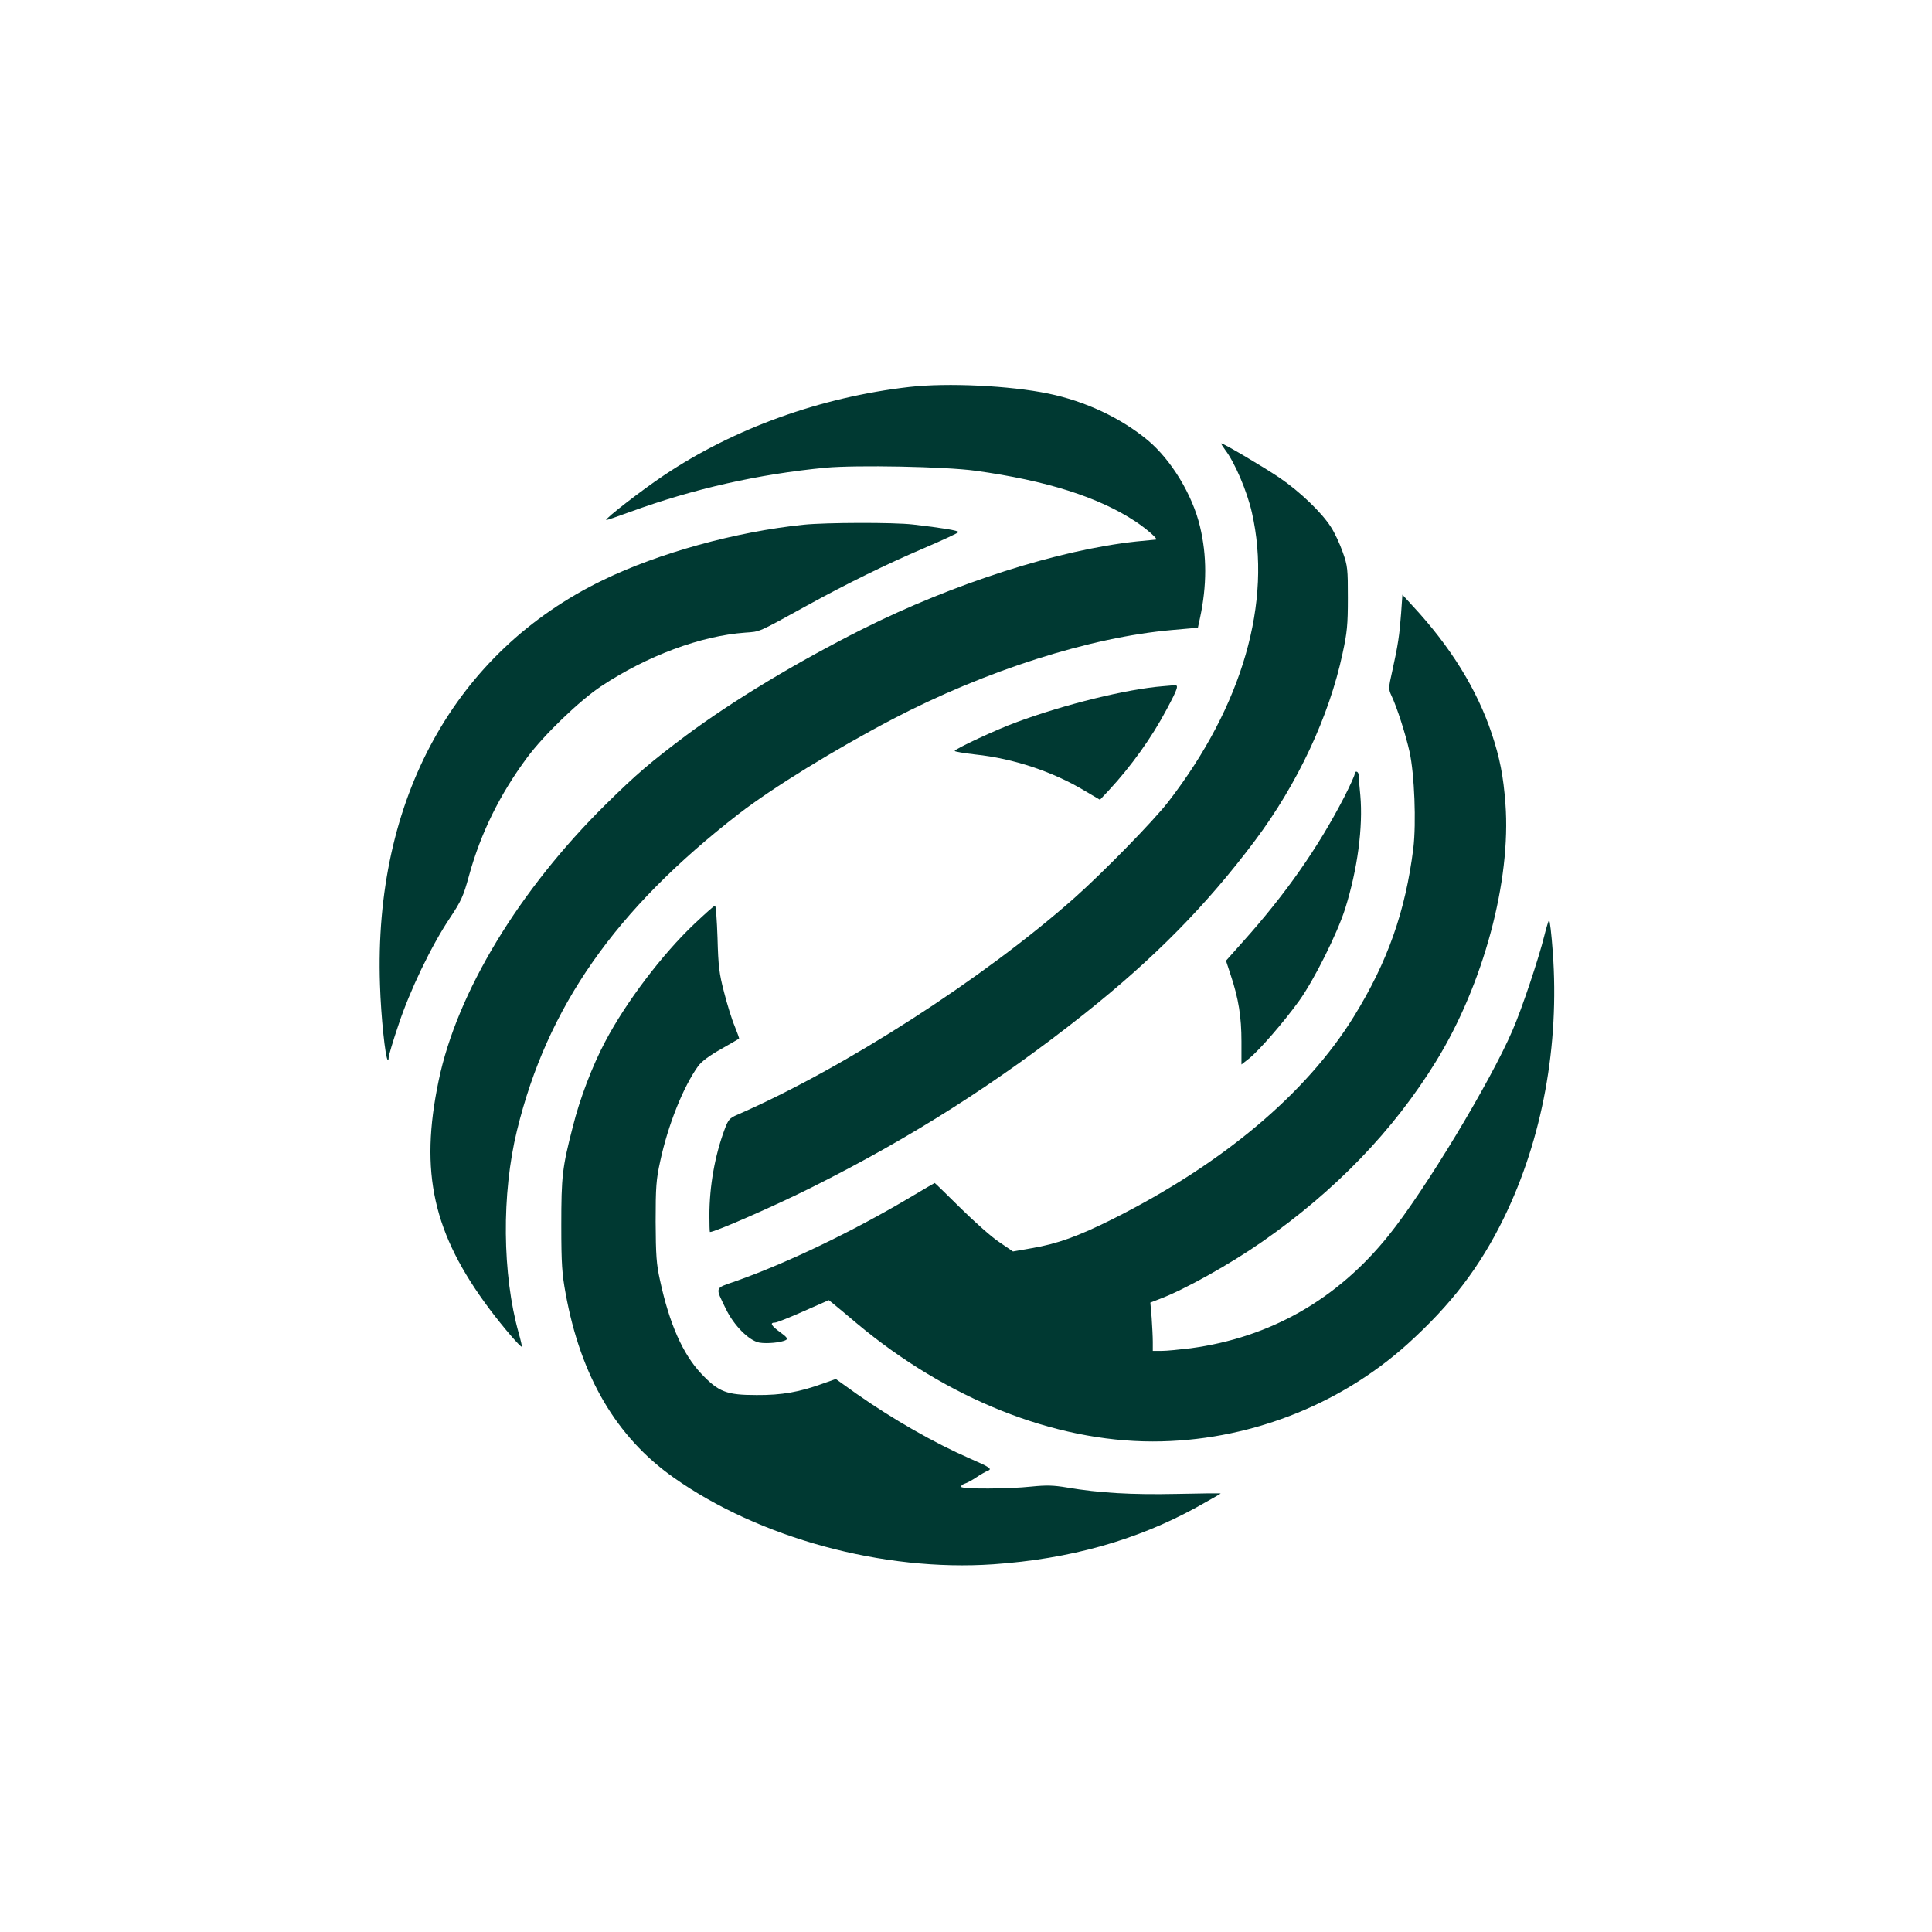
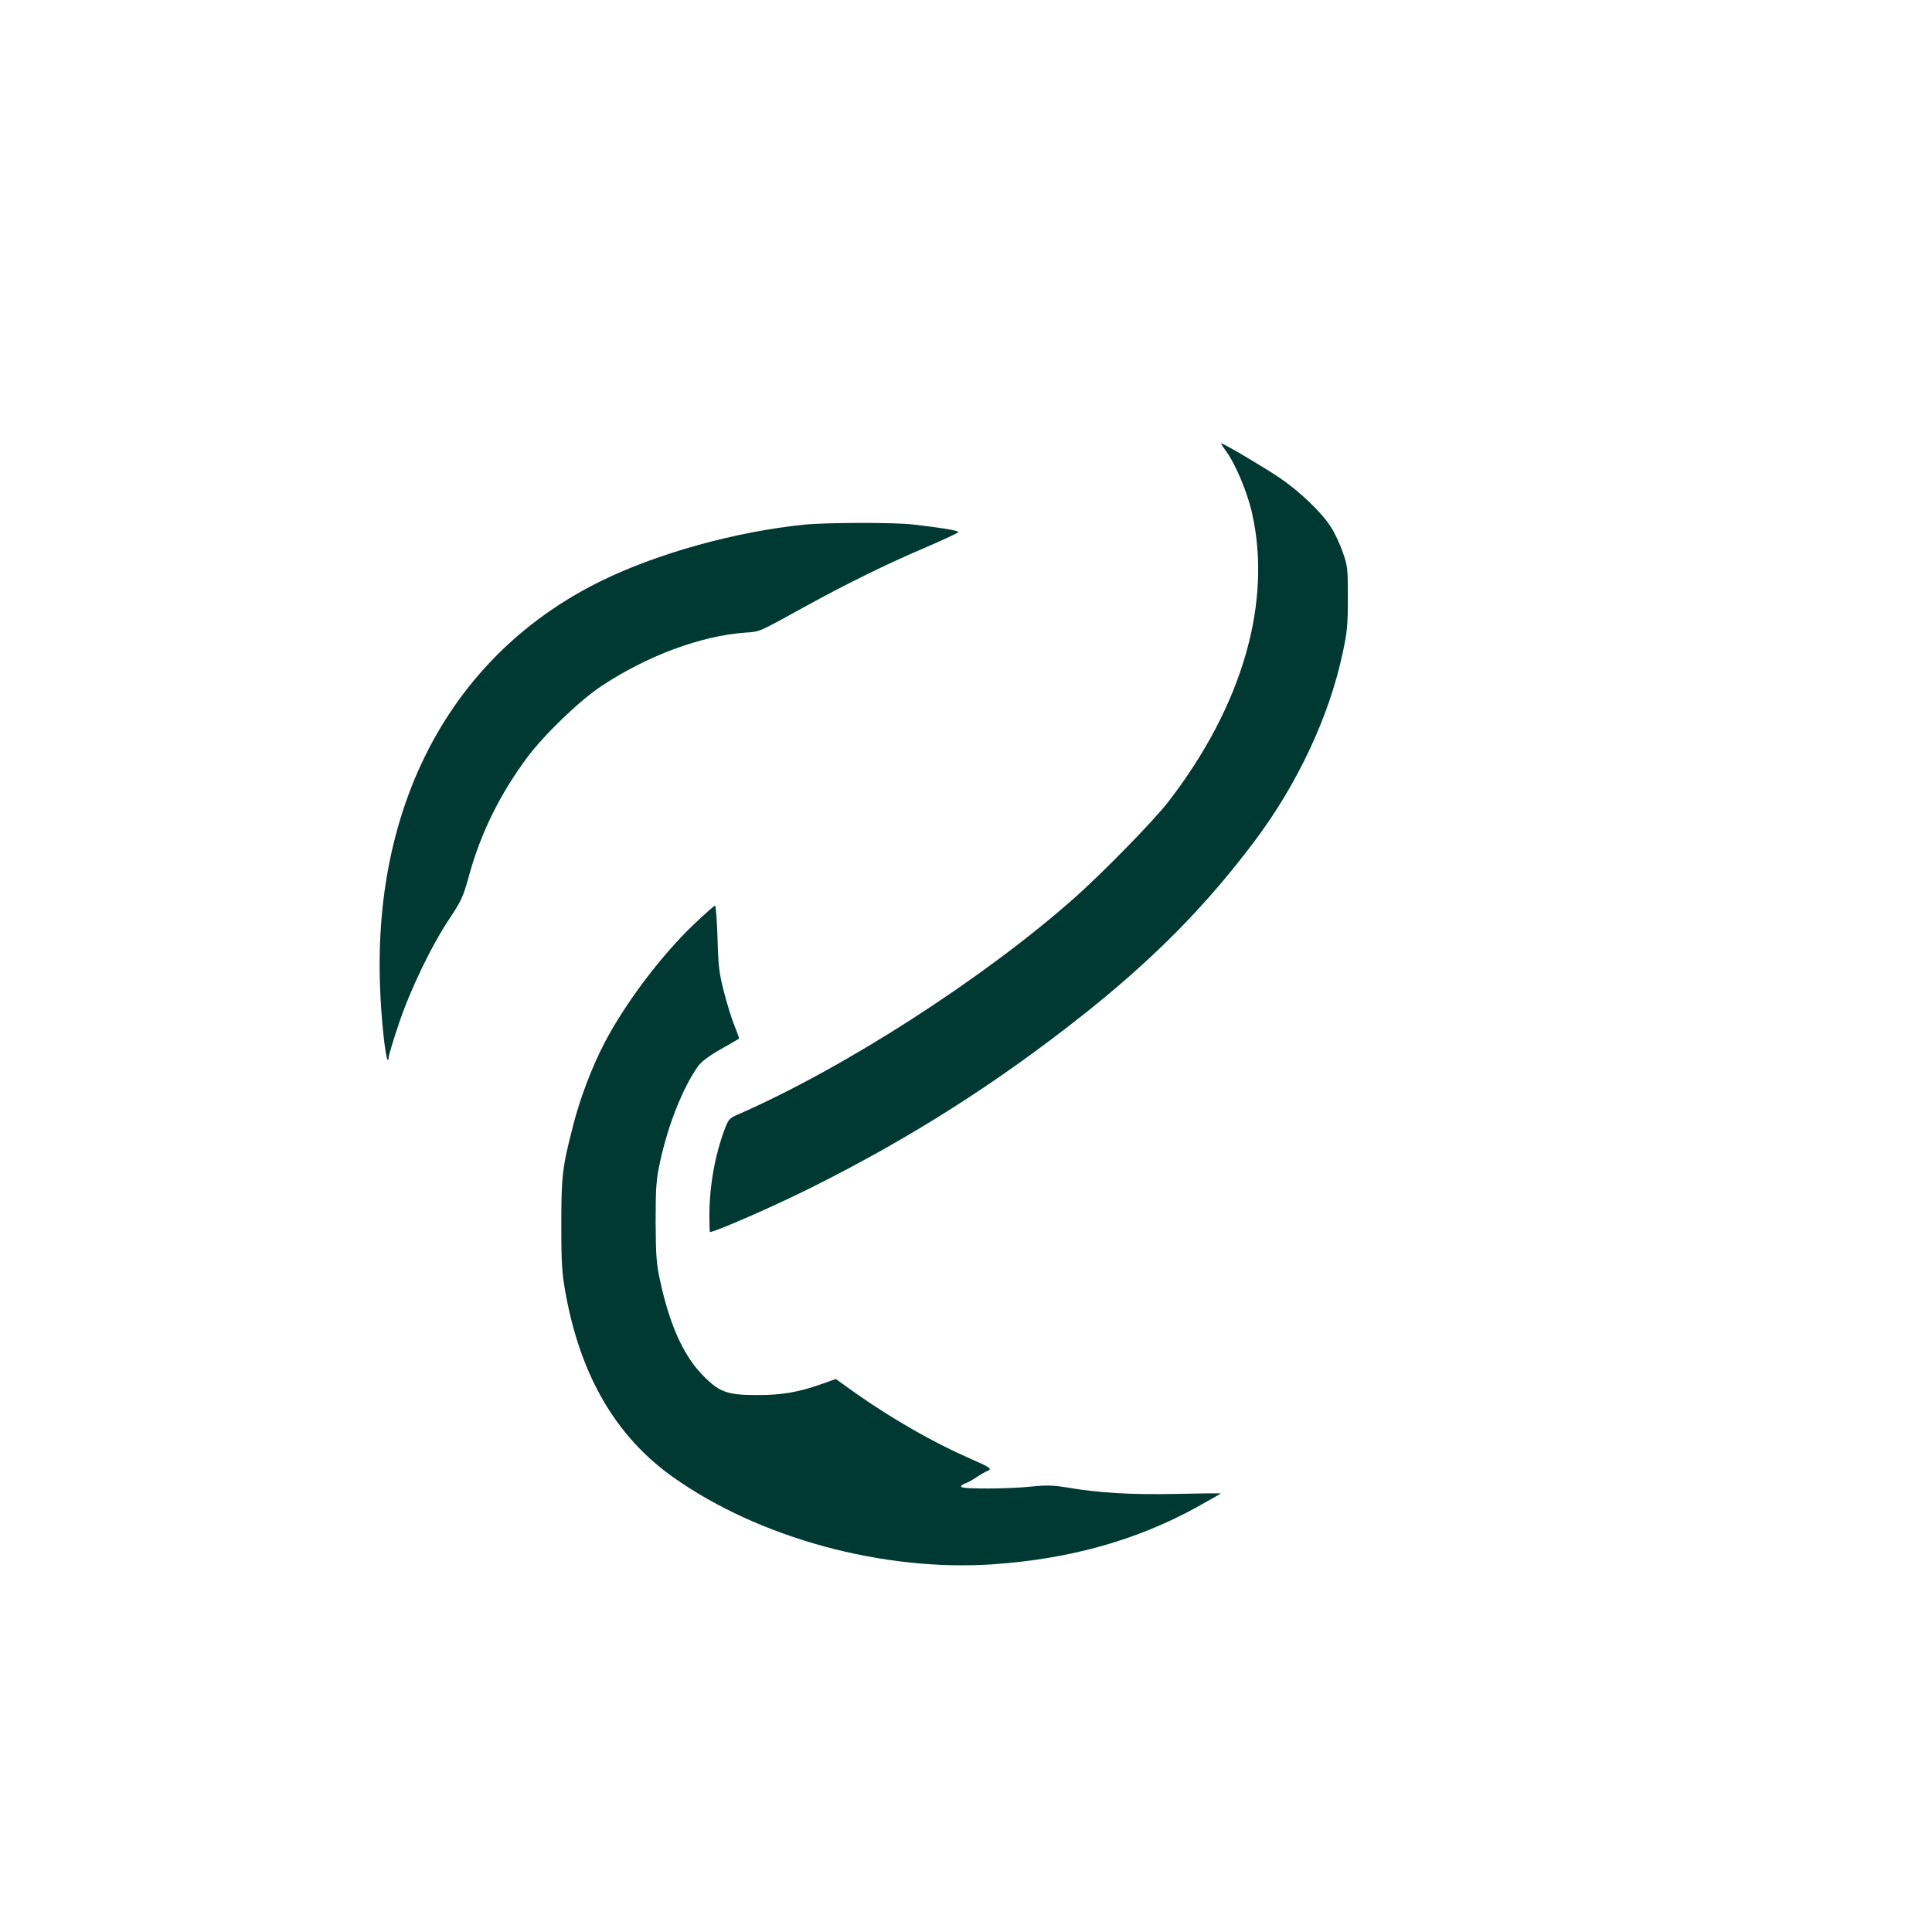
<svg xmlns="http://www.w3.org/2000/svg" version="1.0" width="1024pt" height="1024pt" viewBox="0 0 1024 1024" preserveAspectRatio="xMidYMid meet">
  <g transform="translate(0,1024) scale(0.1,-0.1)" fill="#003932" stroke="none">
-     <path d="M4820 8189 c-471 -54 -929 -219 -1302 -469 -115 -77 -312 -229 -305 -236 1 -2 59 18 127 43 337 123 681 200 1035 234 165 15 635 6 795 -16 376 -52 652 -139 850 -270 61 -41 122 -95 106 -95 -4 0 -50 -5 -104 -10 -414 -45 -967 -222 -1450 -464 -348 -175 -687 -379 -937 -565 -185 -139 -261 -203 -424 -364 -460 -454 -789 -997 -886 -1464 -102 -487 -30 -811 270 -1212 72 -96 165 -204 171 -199 1 2 -6 35 -17 73 -87 310 -91 738 -9 1073 160 656 521 1171 1175 1678 180 139 508 341 815 502 493 258 1048 435 1483 473 l136 12 11 51 c37 172 37 332 0 486 -40 168 -152 352 -276 456 -143 119 -333 208 -528 248 -203 42 -535 58 -736 35z" />
    <path d="M6494 7855 c51 -67 115 -217 141 -330 109 -476 -49 -1025 -443 -1535 -79 -102 -345 -374 -497 -509 -483 -428 -1222 -903 -1786 -1149 -42 -18 -49 -26 -68 -77 -52 -139 -81 -302 -81 -457 0 -48 1 -88 3 -88 27 0 347 140 540 237 528 264 985 555 1445 920 371 295 647 575 904 918 225 300 393 658 464 992 24 110 28 151 28 293 0 154 -1 170 -27 243 -15 43 -43 104 -63 134 -48 76 -165 188 -271 260 -81 55 -297 183 -310 183 -3 0 7 -16 21 -35z" />
    <path d="M4260 7459 c-360 -37 -769 -150 -1065 -294 -784 -380 -1215 -1162 -1181 -2145 5 -166 28 -385 41 -398 3 -3 5 3 5 13 0 10 23 88 52 173 60 182 175 421 273 567 59 89 71 114 101 224 62 226 164 432 308 626 91 122 275 299 391 377 244 162 529 268 765 285 81 6 61 -3 330 145 207 114 425 221 618 303 100 43 182 81 182 85 0 8 -91 23 -240 40 -102 12 -461 11 -580 -1z" />
-     <path d="M7426 6988 c-8 -110 -16 -167 -47 -306 -20 -88 -20 -95 -4 -129 29 -61 75 -204 96 -298 26 -118 36 -376 20 -511 -42 -335 -136 -602 -316 -893 -253 -409 -697 -781 -1277 -1072 -184 -92 -295 -132 -432 -155 l-97 -17 -72 49 c-40 26 -132 108 -206 181 -74 73 -135 133 -137 133 -1 0 -59 -34 -128 -75 -306 -182 -658 -351 -928 -446 -112 -39 -108 -28 -51 -146 43 -89 122 -168 177 -179 40 -7 118 0 142 14 11 6 4 16 -31 41 -47 34 -57 51 -27 51 9 0 77 27 151 60 l134 59 27 -22 c15 -12 69 -57 121 -101 478 -400 1044 -626 1569 -626 496 0 985 187 1351 517 230 208 382 406 510 668 204 418 295 916 259 1409 -7 97 -16 173 -20 169 -3 -4 -15 -42 -25 -83 -29 -118 -118 -385 -168 -500 -118 -275 -466 -851 -657 -1088 -272 -339 -627 -541 -1049 -598 -58 -7 -127 -14 -153 -14 l-48 0 0 48 c0 26 -3 83 -6 128 l-7 80 49 19 c129 48 374 185 543 303 388 270 697 590 923 958 250 406 398 956 367 1364 -11 148 -30 244 -73 373 -78 233 -218 460 -419 676 l-54 59 -7 -100z" />
-     <path d="M6165 6603 c-192 -15 -521 -96 -775 -190 -108 -39 -330 -143 -330 -153 0 -4 50 -12 110 -19 201 -21 410 -91 577 -191 l83 -49 47 50 c117 126 228 280 307 430 61 114 65 130 39 127 -10 -1 -36 -3 -58 -5z" />
-     <path d="M7180 6137 c0 -7 -25 -62 -56 -123 -139 -269 -311 -514 -536 -765 l-90 -101 25 -76 c42 -126 57 -222 57 -352 l0 -122 42 33 c53 43 182 191 264 305 79 110 202 356 244 489 65 207 95 431 80 600 -5 50 -9 98 -9 108 -1 20 -21 24 -21 4z" />
    <path d="M3680 5343 c-171 -162 -363 -416 -472 -623 -68 -128 -135 -303 -172 -452 -56 -217 -61 -262 -61 -523 0 -205 4 -258 23 -361 80 -440 269 -761 572 -975 454 -321 1111 -500 1694 -460 406 28 760 127 1078 302 70 39 128 72 128 73 0 2 -105 1 -234 -2 -239 -5 -410 5 -581 34 -72 12 -108 13 -188 5 -120 -13 -364 -14 -372 -2 -3 5 5 13 17 17 13 4 41 19 63 34 22 15 49 30 59 34 27 10 14 19 -94 66 -190 83 -405 206 -598 341 l-112 80 -68 -24 c-124 -45 -218 -62 -352 -61 -159 0 -201 16 -293 113 -98 104 -169 264 -219 496 -19 85 -22 132 -23 310 0 184 3 224 24 319 41 192 122 395 201 505 19 26 60 56 122 91 51 29 94 54 95 55 2 1 -9 31 -23 66 -15 35 -40 116 -56 179 -26 99 -31 138 -35 288 -3 94 -9 172 -13 172 -5 0 -54 -44 -110 -97z" />
  </g>
</svg>